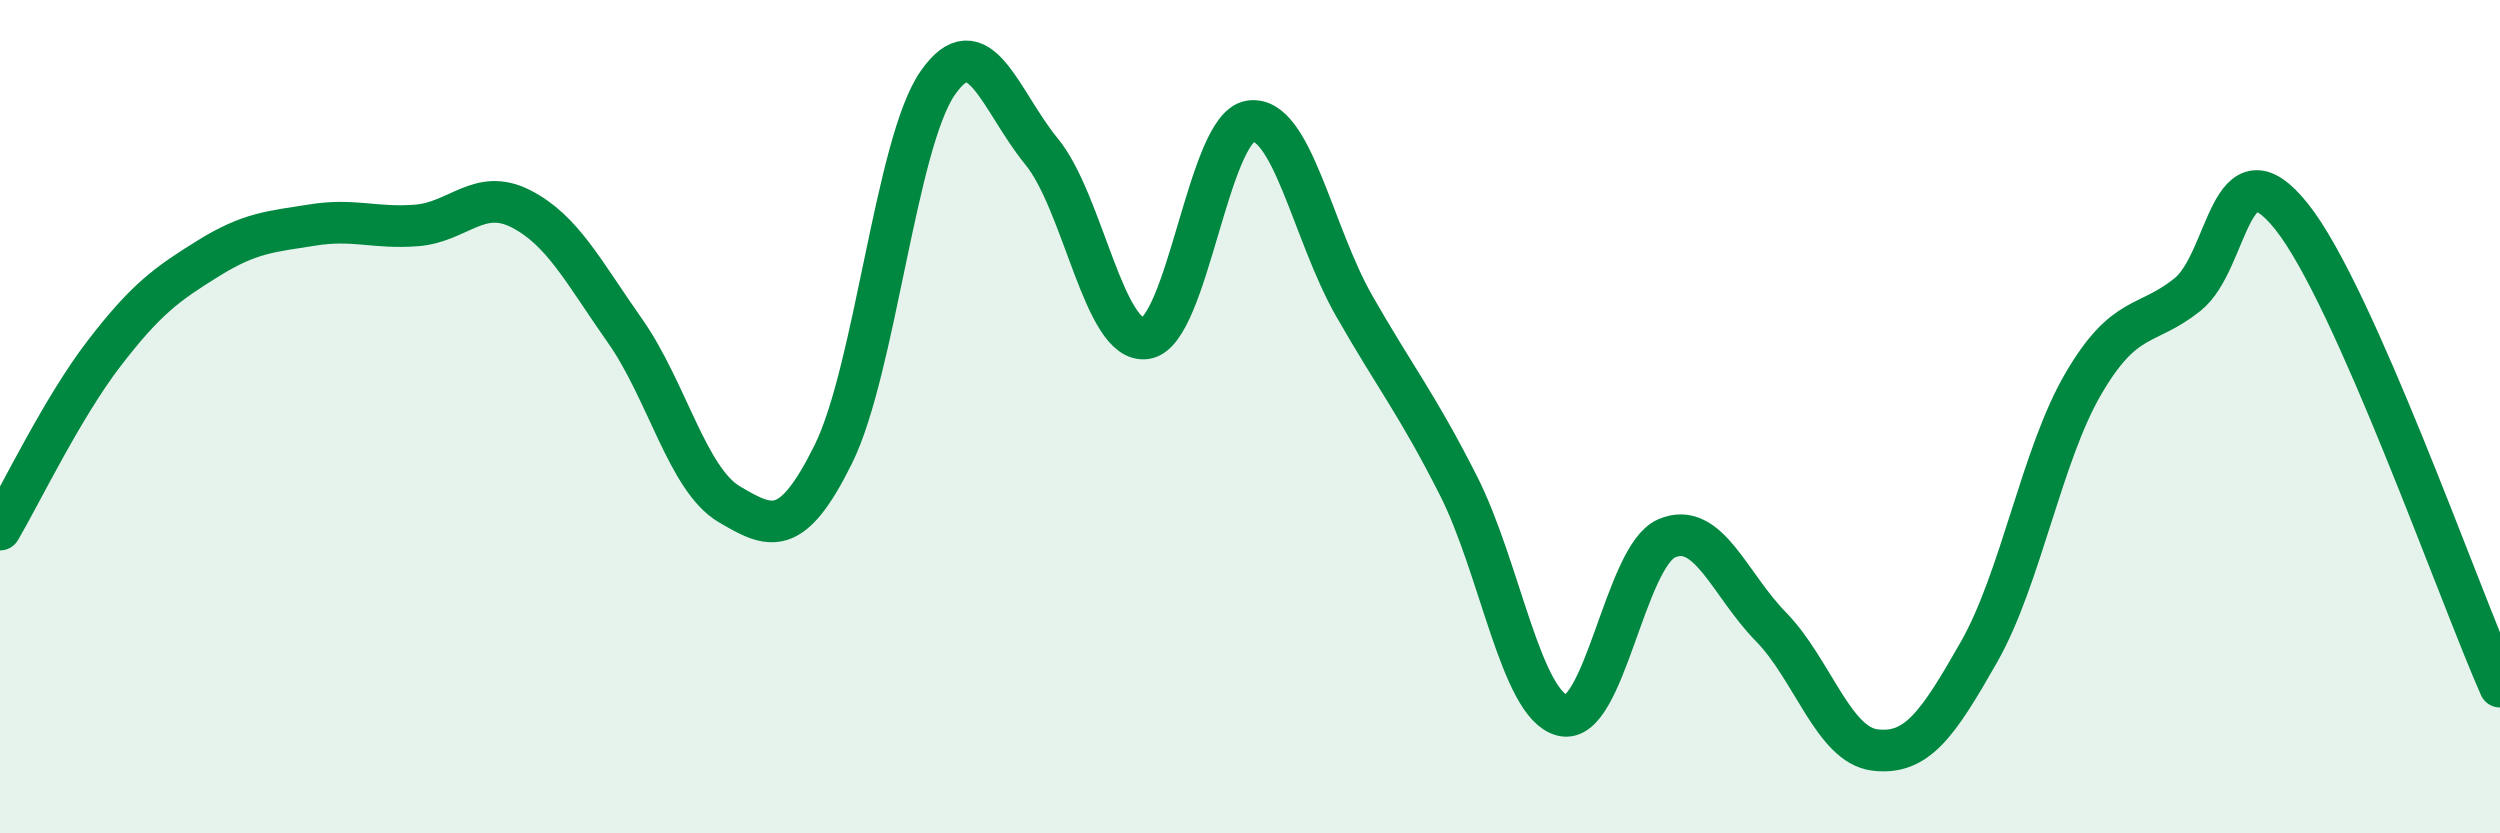
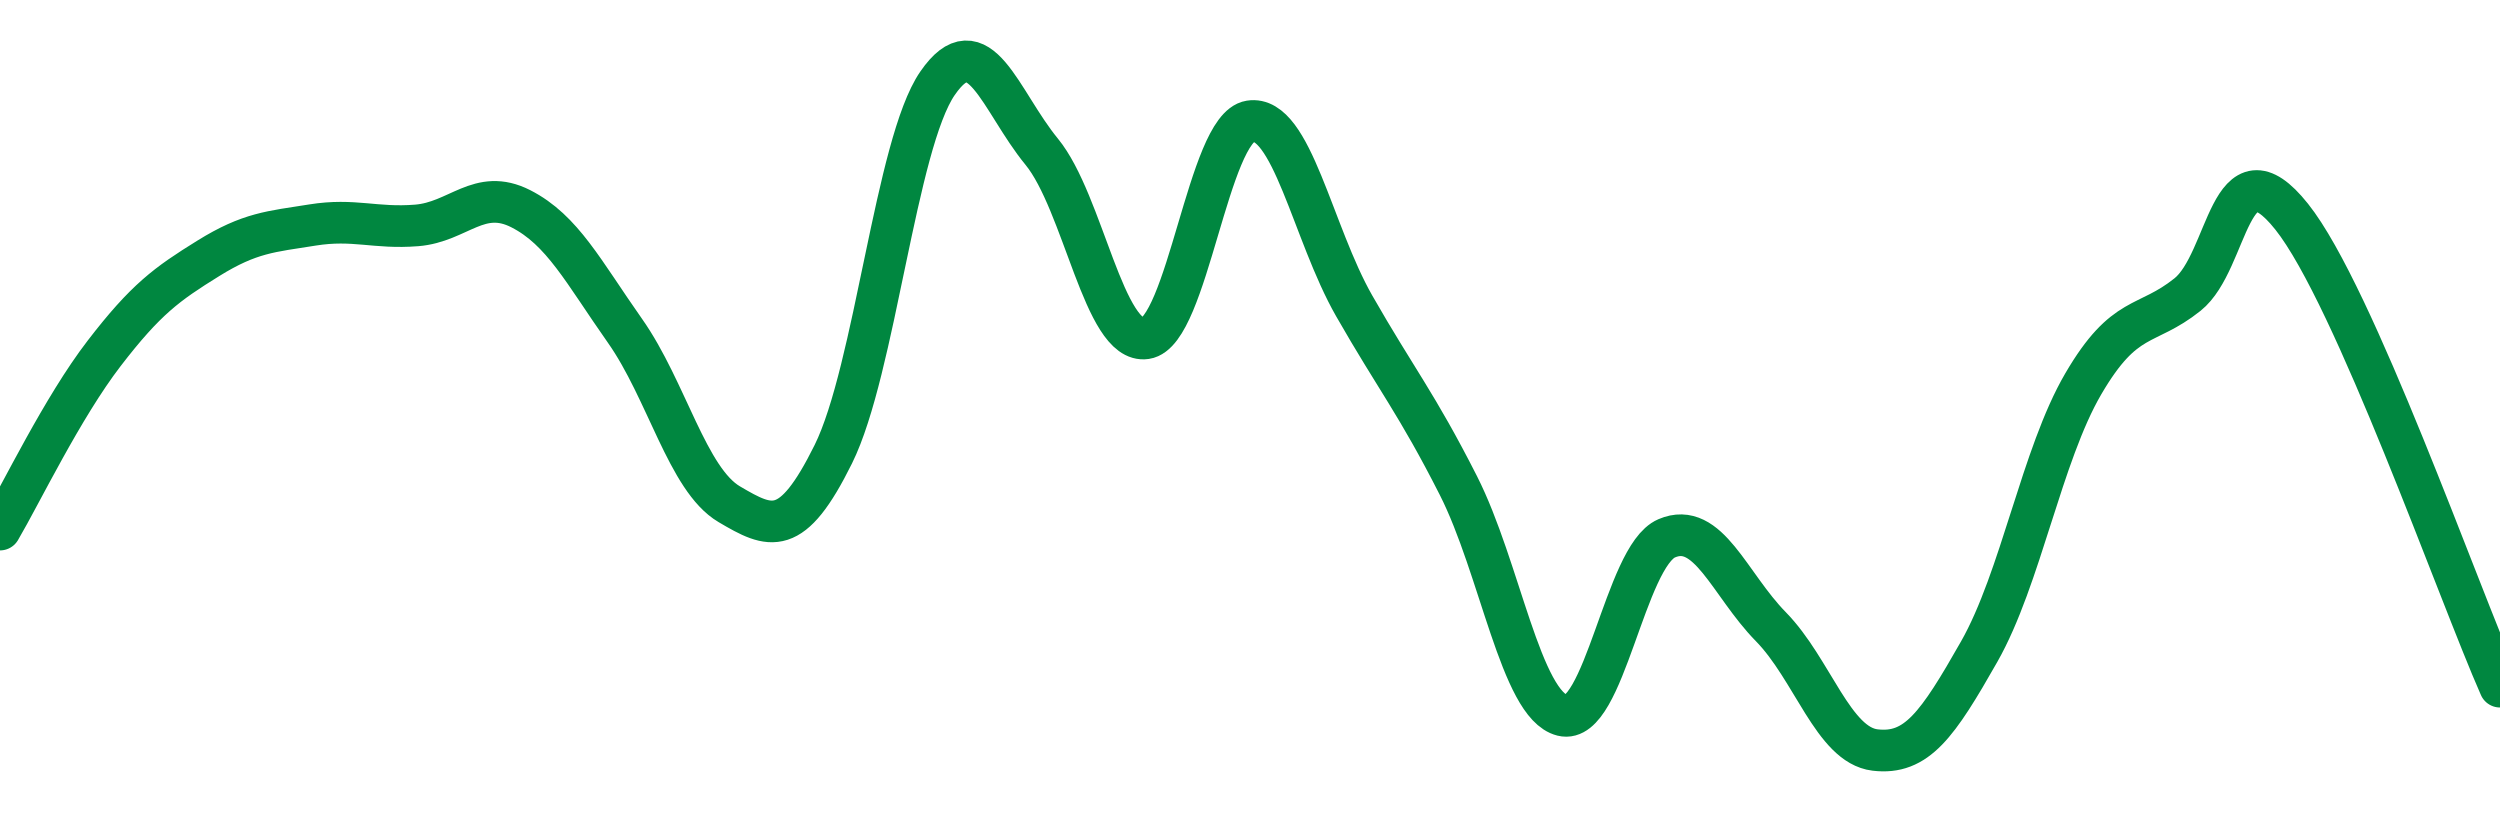
<svg xmlns="http://www.w3.org/2000/svg" width="60" height="20" viewBox="0 0 60 20">
-   <path d="M 0,12.71 C 0.5,11.86 1.5,9.78 2.5,8.48 C 3.5,7.18 4,6.82 5,6.2 C 6,5.58 6.5,5.56 7.5,5.4 C 8.5,5.24 9,5.49 10,5.41 C 11,5.33 11.5,4.5 12.5,5.01 C 13.5,5.52 14,6.52 15,7.94 C 16,9.36 16.5,11.51 17.5,12.1 C 18.5,12.69 19,12.92 20,10.9 C 21,8.88 21.5,3.45 22.5,2 C 23.5,0.55 24,2.42 25,3.64 C 26,4.86 26.5,8.27 27.5,8.12 C 28.5,7.97 29,3.07 30,2.91 C 31,2.75 31.5,5.59 32.5,7.34 C 33.5,9.09 34,9.68 35,11.65 C 36,13.62 36.5,16.92 37.5,17.17 C 38.5,17.42 39,13.35 40,12.92 C 41,12.49 41.5,14.02 42.5,15.04 C 43.5,16.06 44,17.88 45,18 C 46,18.12 46.5,17.4 47.5,15.64 C 48.5,13.88 49,10.92 50,9.21 C 51,7.5 51.5,7.87 52.5,7.07 C 53.5,6.27 53.5,3.32 55,5.2 C 56.5,7.08 59,14.22 60,16.48L60 20L0 20Z" fill="#008740" opacity="0.1" stroke-linecap="round" stroke-linejoin="round" />
  <path d="M 0,12.71 C 0.5,11.86 1.5,9.78 2.5,8.48 C 3.5,7.18 4,6.82 5,6.2 C 6,5.58 6.5,5.56 7.5,5.4 C 8.5,5.24 9,5.49 10,5.41 C 11,5.33 11.5,4.5 12.5,5.01 C 13.5,5.52 14,6.52 15,7.94 C 16,9.36 16.5,11.51 17.5,12.1 C 18.5,12.69 19,12.92 20,10.9 C 21,8.88 21.5,3.45 22.5,2 C 23.5,0.55 24,2.42 25,3.64 C 26,4.86 26.5,8.27 27.5,8.12 C 28.5,7.97 29,3.07 30,2.91 C 31,2.75 31.5,5.59 32.5,7.34 C 33.5,9.09 34,9.68 35,11.65 C 36,13.62 36.5,16.92 37.5,17.17 C 38.5,17.42 39,13.35 40,12.92 C 41,12.49 41.5,14.02 42.5,15.04 C 43.5,16.06 44,17.88 45,18 C 46,18.12 46.5,17.4 47.5,15.64 C 48.5,13.88 49,10.92 50,9.21 C 51,7.5 51.5,7.87 52.5,7.07 C 53.5,6.27 53.5,3.32 55,5.2 C 56.5,7.08 59,14.22 60,16.48" stroke="#008740" stroke-width="1" fill="none" stroke-linecap="round" stroke-linejoin="round" />
</svg>